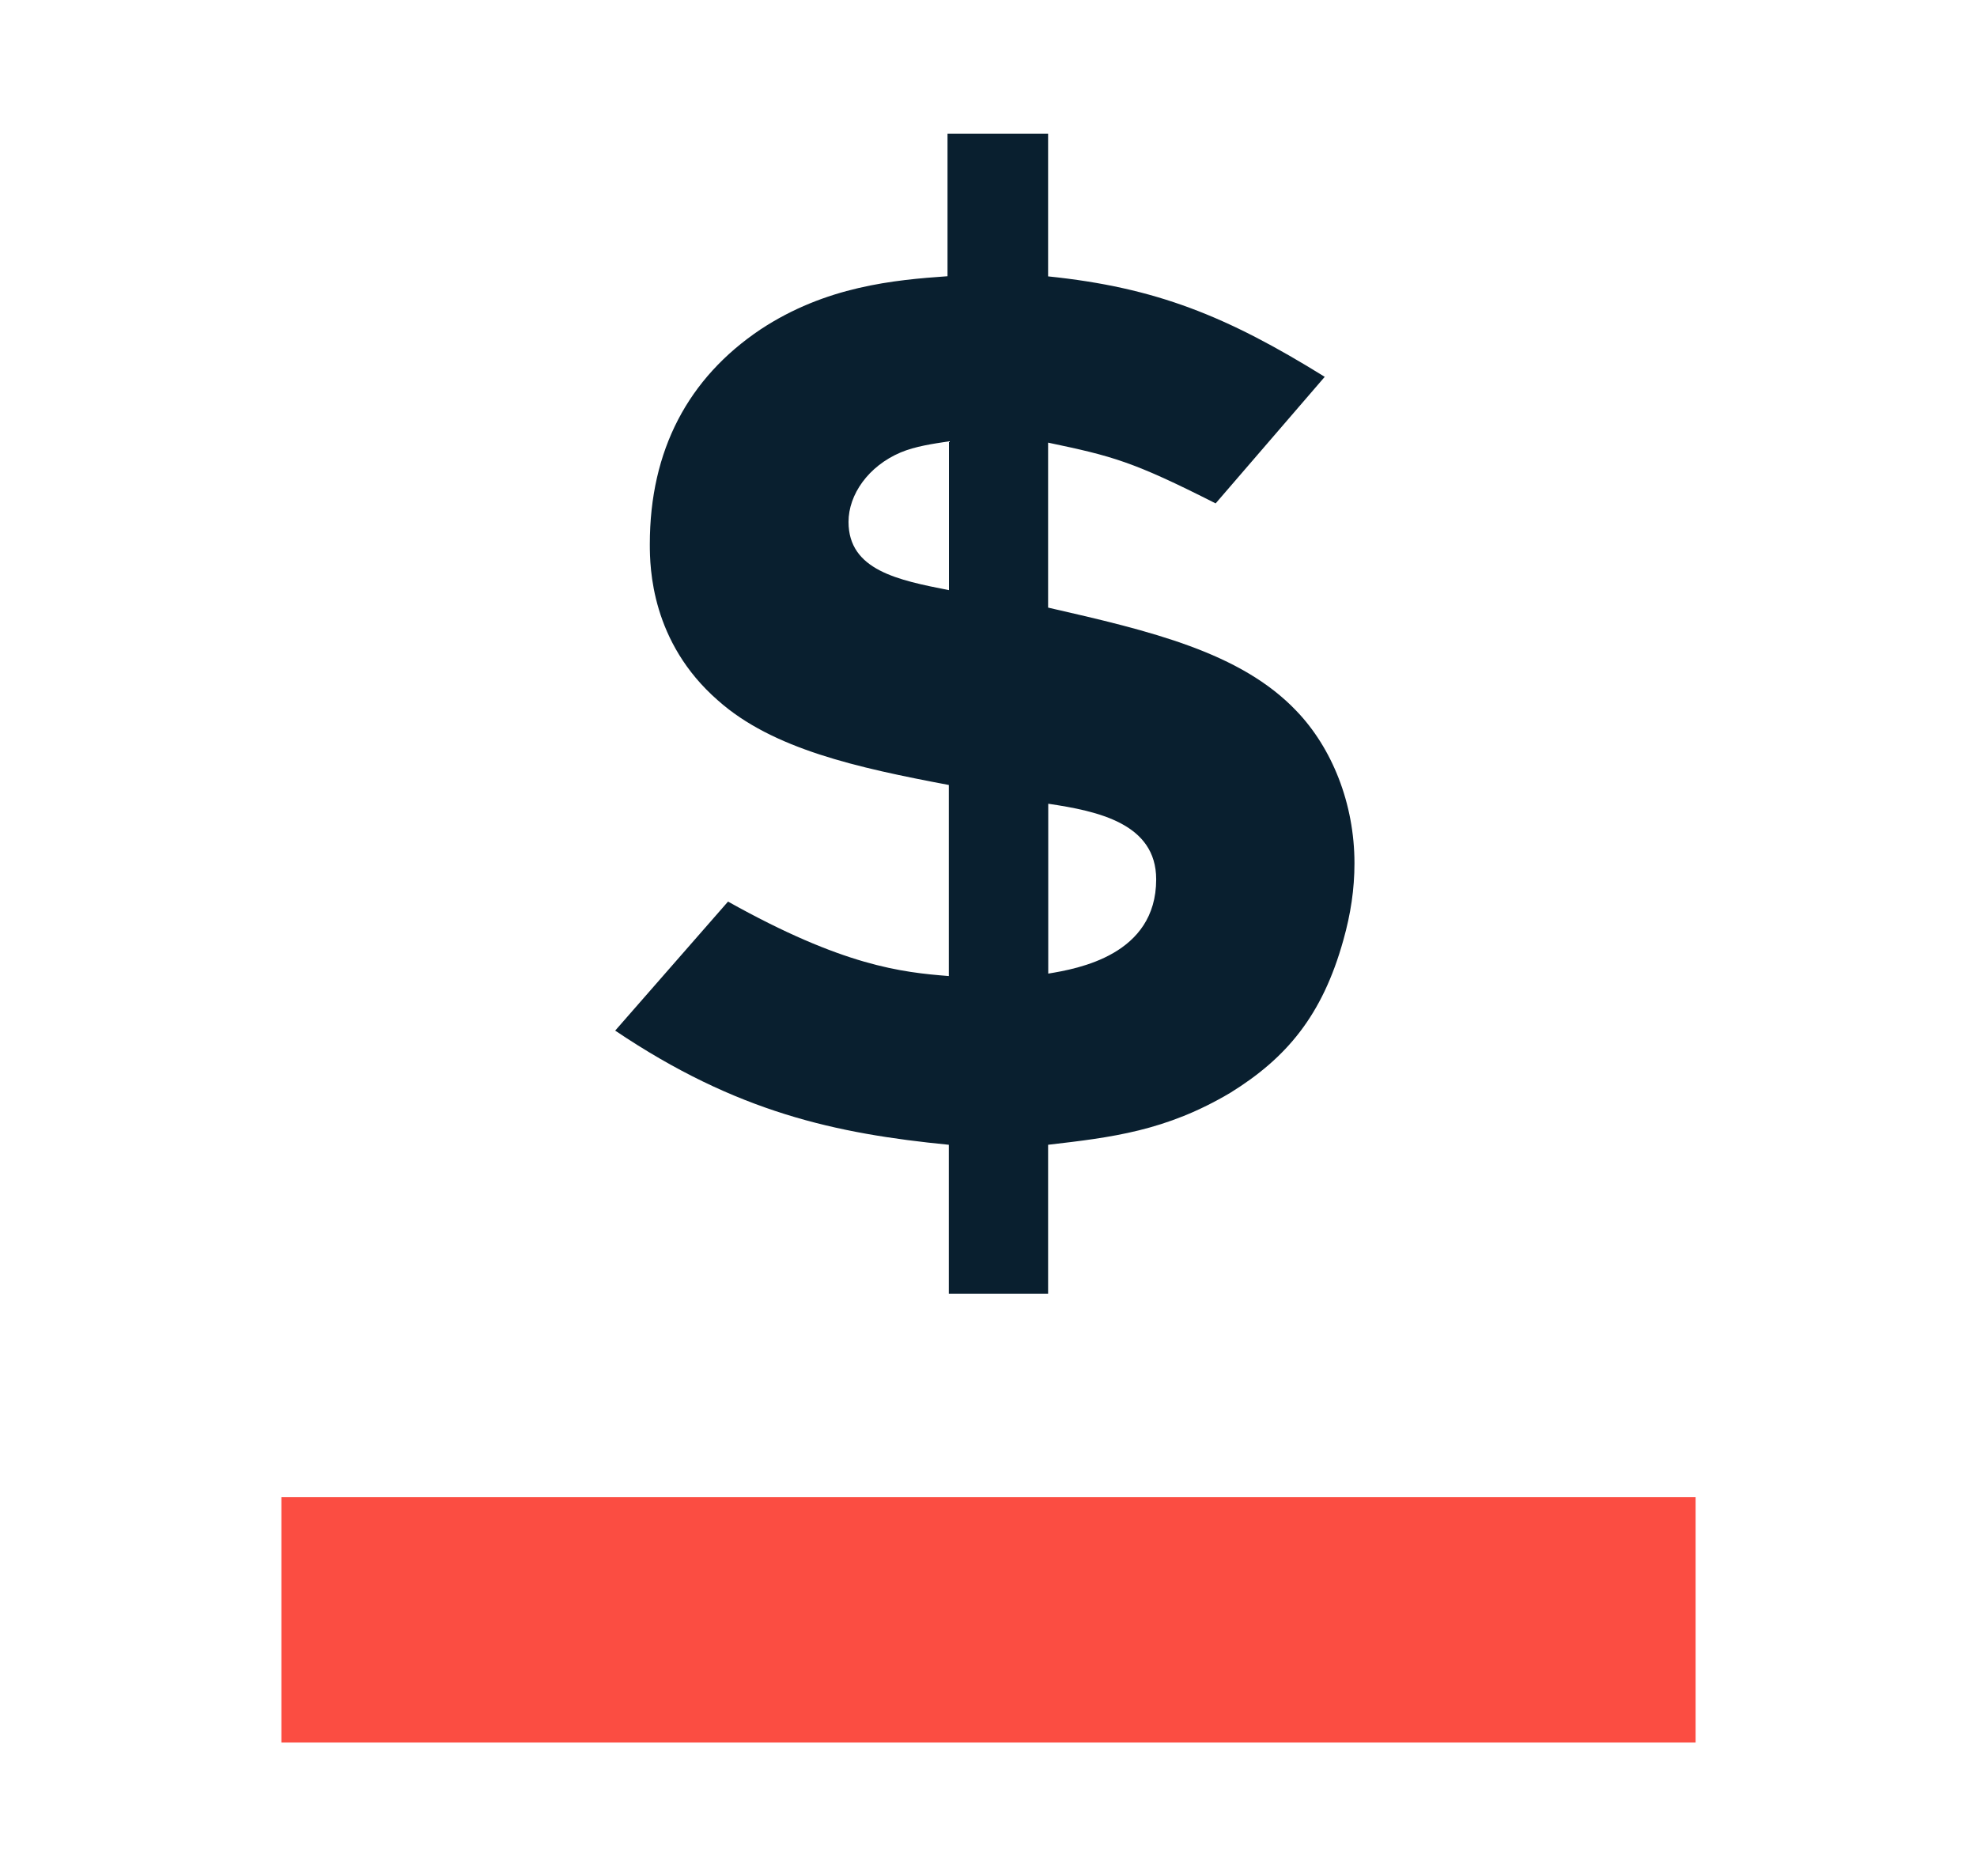
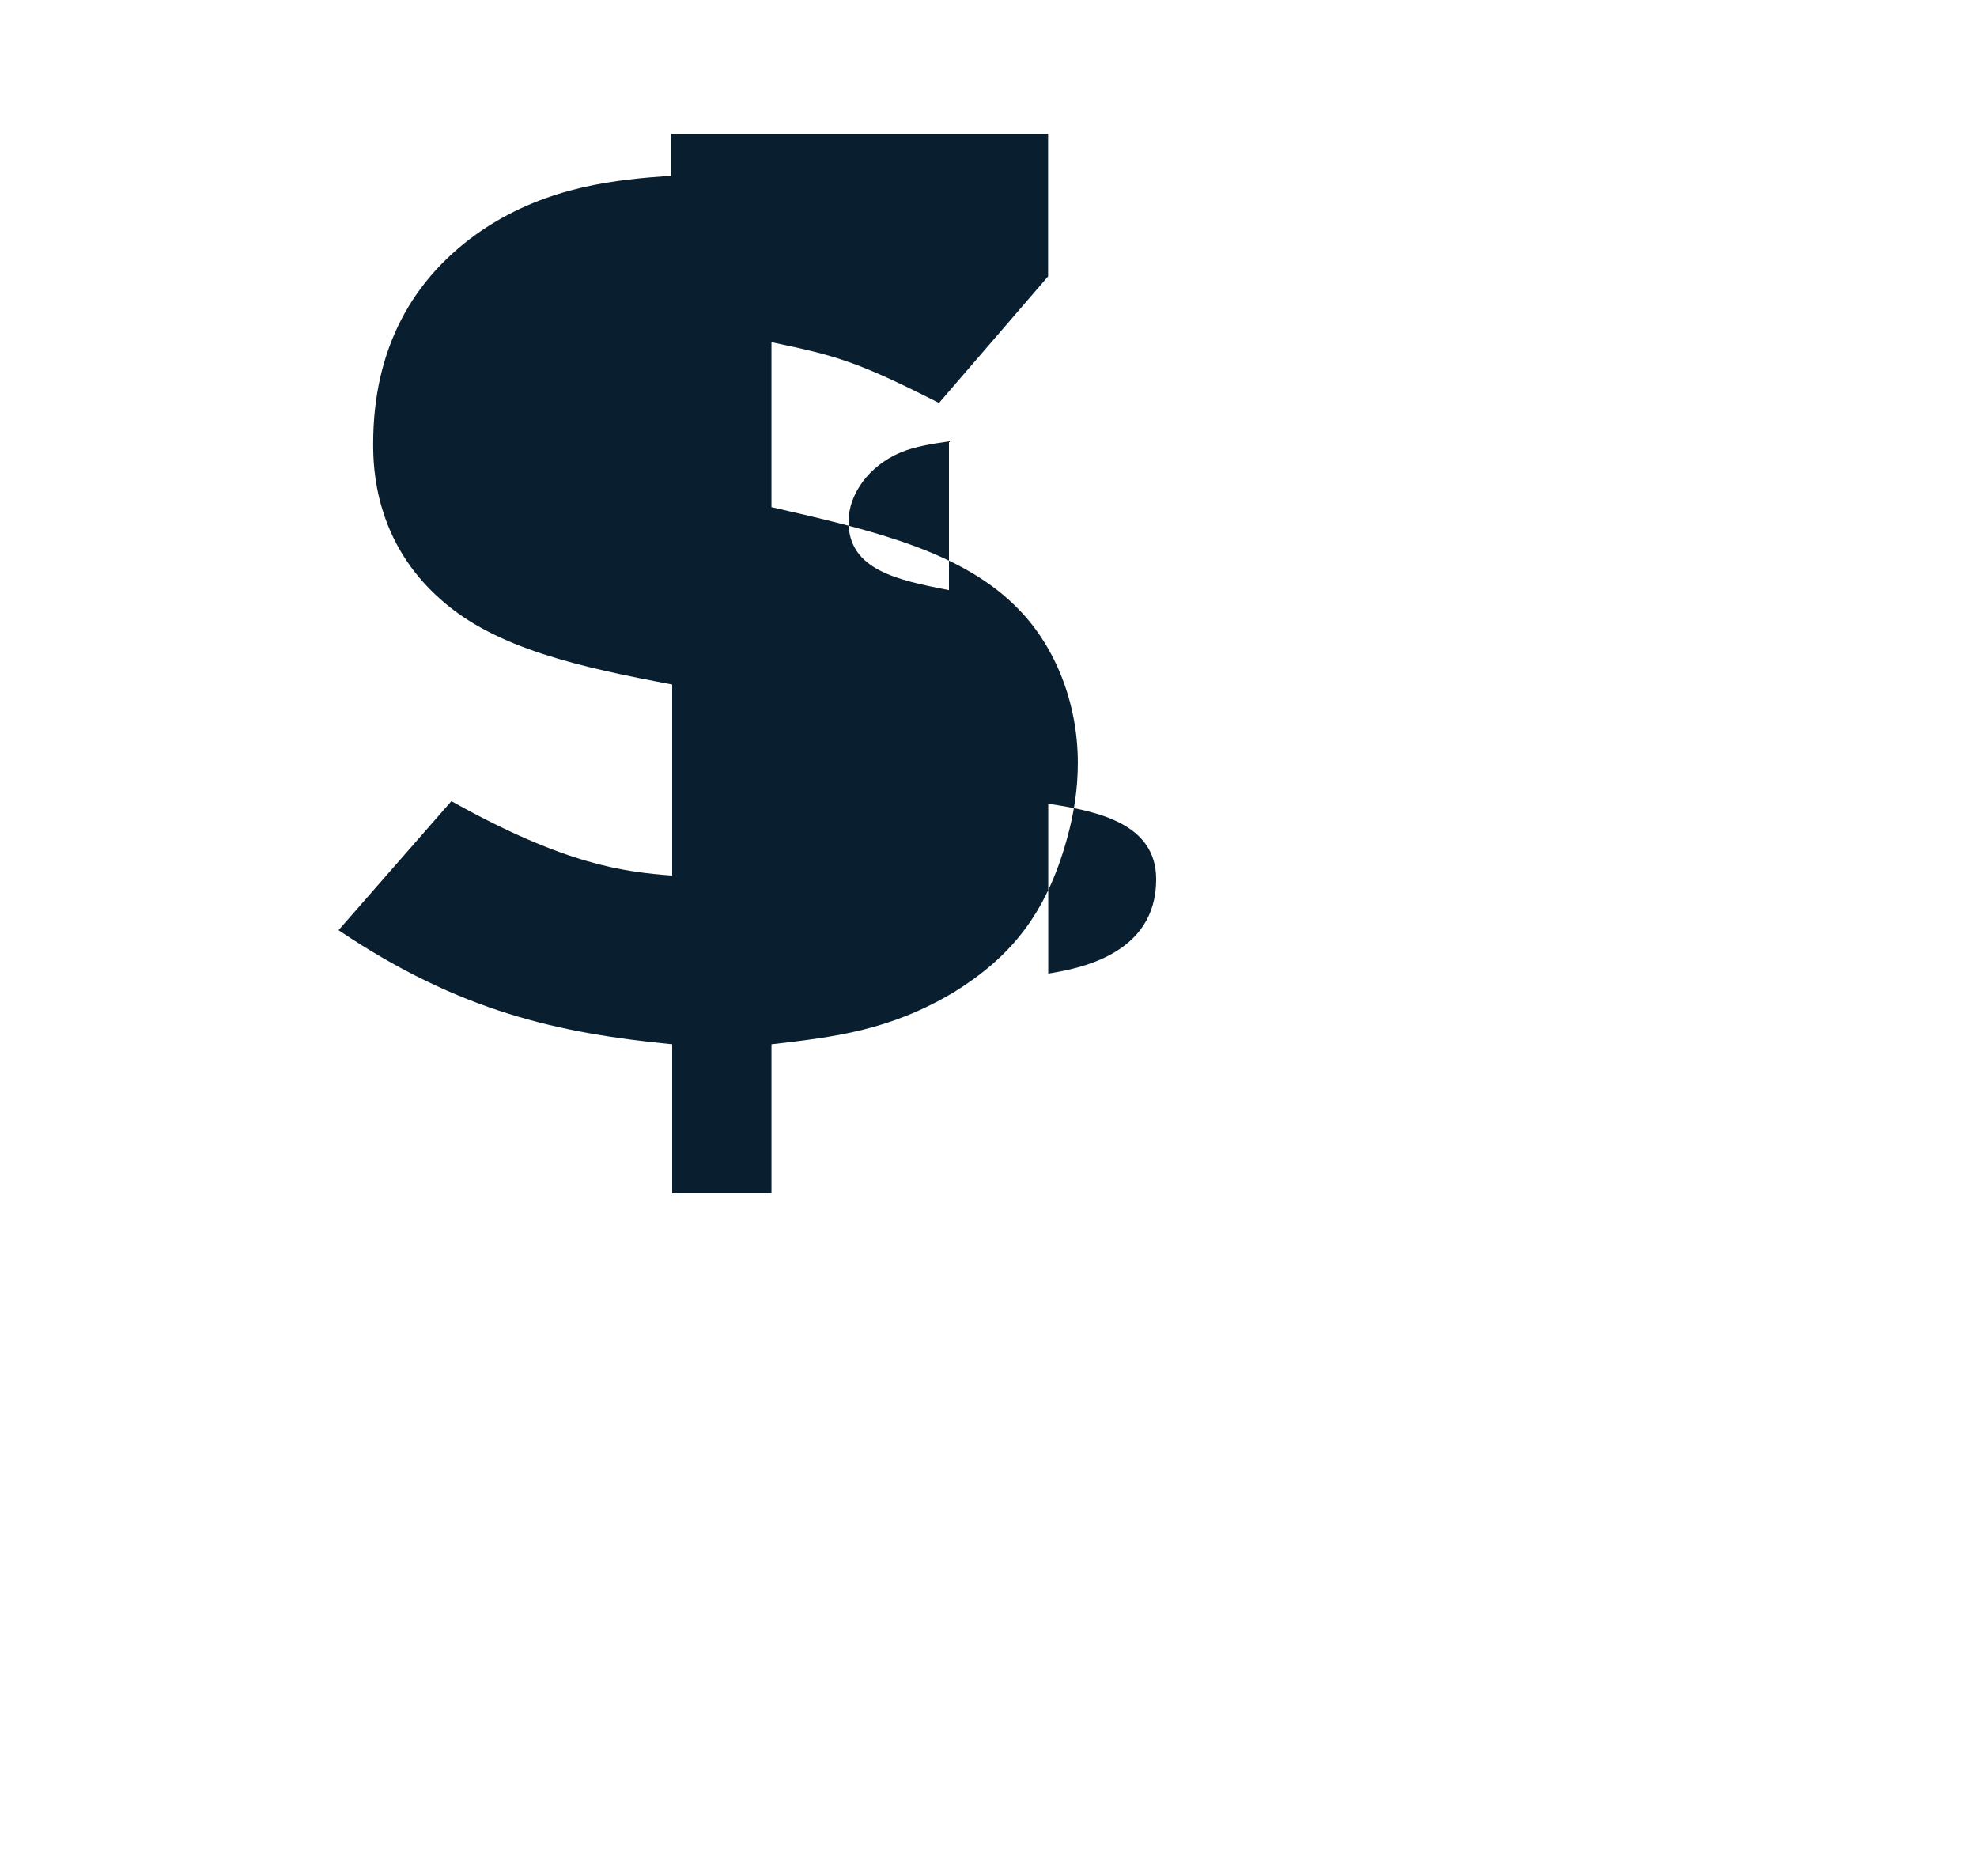
<svg xmlns="http://www.w3.org/2000/svg" viewBox="0 0 137 130">
  <g id="a" />
  <g id="b" />
  <g id="c">
    <g>
-       <rect x="19.5" y="103.74" width="98" height="17" fill="#fb4d42" />
-       <path d="M65.67,9.26h6.96v9.89c7.48,.77,12.38,2.75,19.17,6.96l-7.56,8.77c-5.76-2.92-7.14-3.27-11.61-4.21v11.43c7.14,1.63,13.33,3.1,17.19,7.14,2.49,2.58,4.04,6.45,4.04,10.57,0,1.8-.26,3.52-.77,5.33-1.46,5.24-3.95,8.17-7.82,10.57-4.47,2.66-8.25,3.1-12.64,3.61v10.32h-6.88v-10.32c-7.82-.77-14.7-2.24-23.12-7.91l7.82-8.94c7.99,4.47,12.03,4.9,15.3,5.16v-13.24c-6.36-1.2-12.21-2.49-15.99-5.85-4.64-4.04-4.73-9.2-4.73-10.83,0-6.53,2.67-11.52,7.65-14.87,4.55-3.01,9.28-3.44,12.98-3.7V9.26Zm.09,21.32c-1.12,.17-2.32,.34-3.35,.77-2.24,.95-3.61,2.92-3.61,4.81,0,3.35,3.44,4.04,6.96,4.73v-10.32Zm6.88,36.88c2.06-.34,7.48-1.29,7.48-6.53,0-3.87-4.04-4.73-7.48-5.24v11.78Z" fill="#091f2f" />
+       <path d="M65.67,9.26h6.96v9.89l-7.56,8.77c-5.76-2.92-7.14-3.27-11.61-4.21v11.43c7.14,1.63,13.33,3.1,17.19,7.14,2.49,2.58,4.04,6.45,4.04,10.57,0,1.8-.26,3.52-.77,5.33-1.46,5.24-3.95,8.17-7.82,10.57-4.47,2.66-8.25,3.1-12.64,3.61v10.32h-6.88v-10.32c-7.82-.77-14.7-2.24-23.12-7.91l7.82-8.94c7.99,4.47,12.03,4.9,15.3,5.16v-13.24c-6.36-1.2-12.21-2.49-15.99-5.85-4.64-4.04-4.73-9.2-4.73-10.83,0-6.53,2.67-11.52,7.65-14.87,4.55-3.01,9.28-3.44,12.98-3.7V9.26Zm.09,21.32c-1.12,.17-2.32,.34-3.35,.77-2.24,.95-3.61,2.92-3.61,4.81,0,3.35,3.44,4.04,6.96,4.73v-10.32Zm6.88,36.88c2.06-.34,7.48-1.29,7.48-6.53,0-3.87-4.04-4.73-7.48-5.24v11.78Z" fill="#091f2f" />
    </g>
  </g>
</svg>